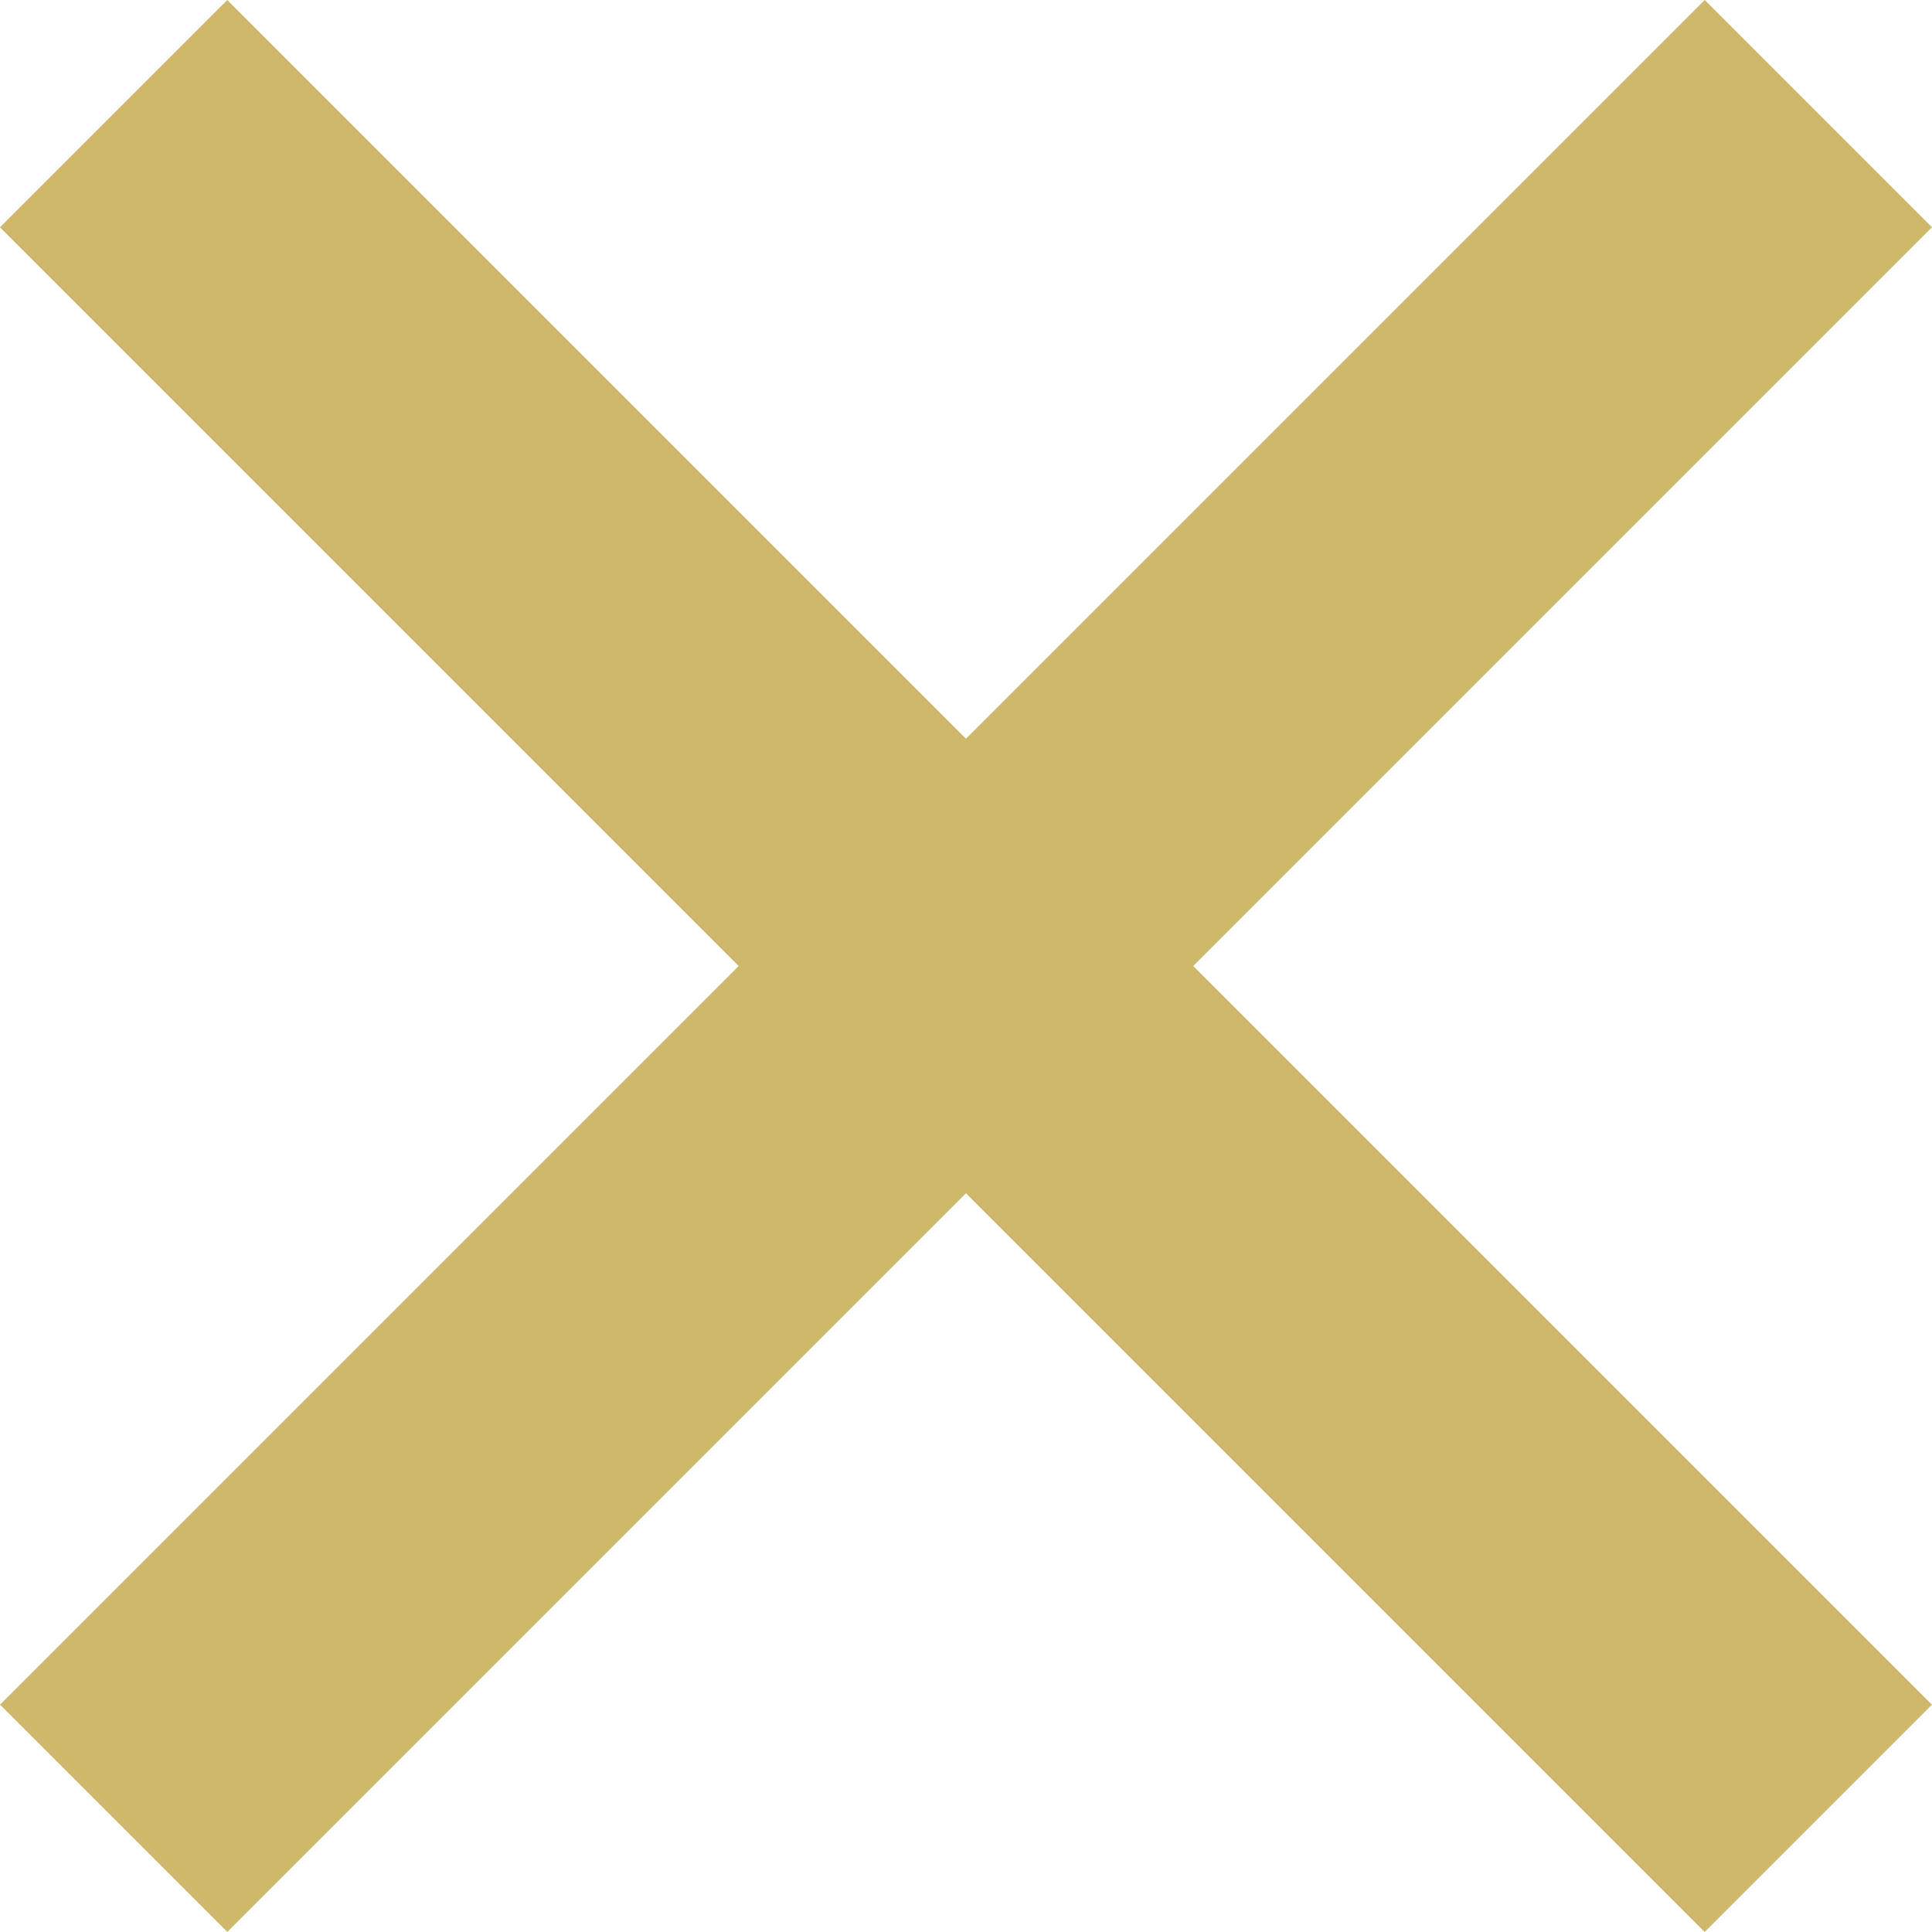
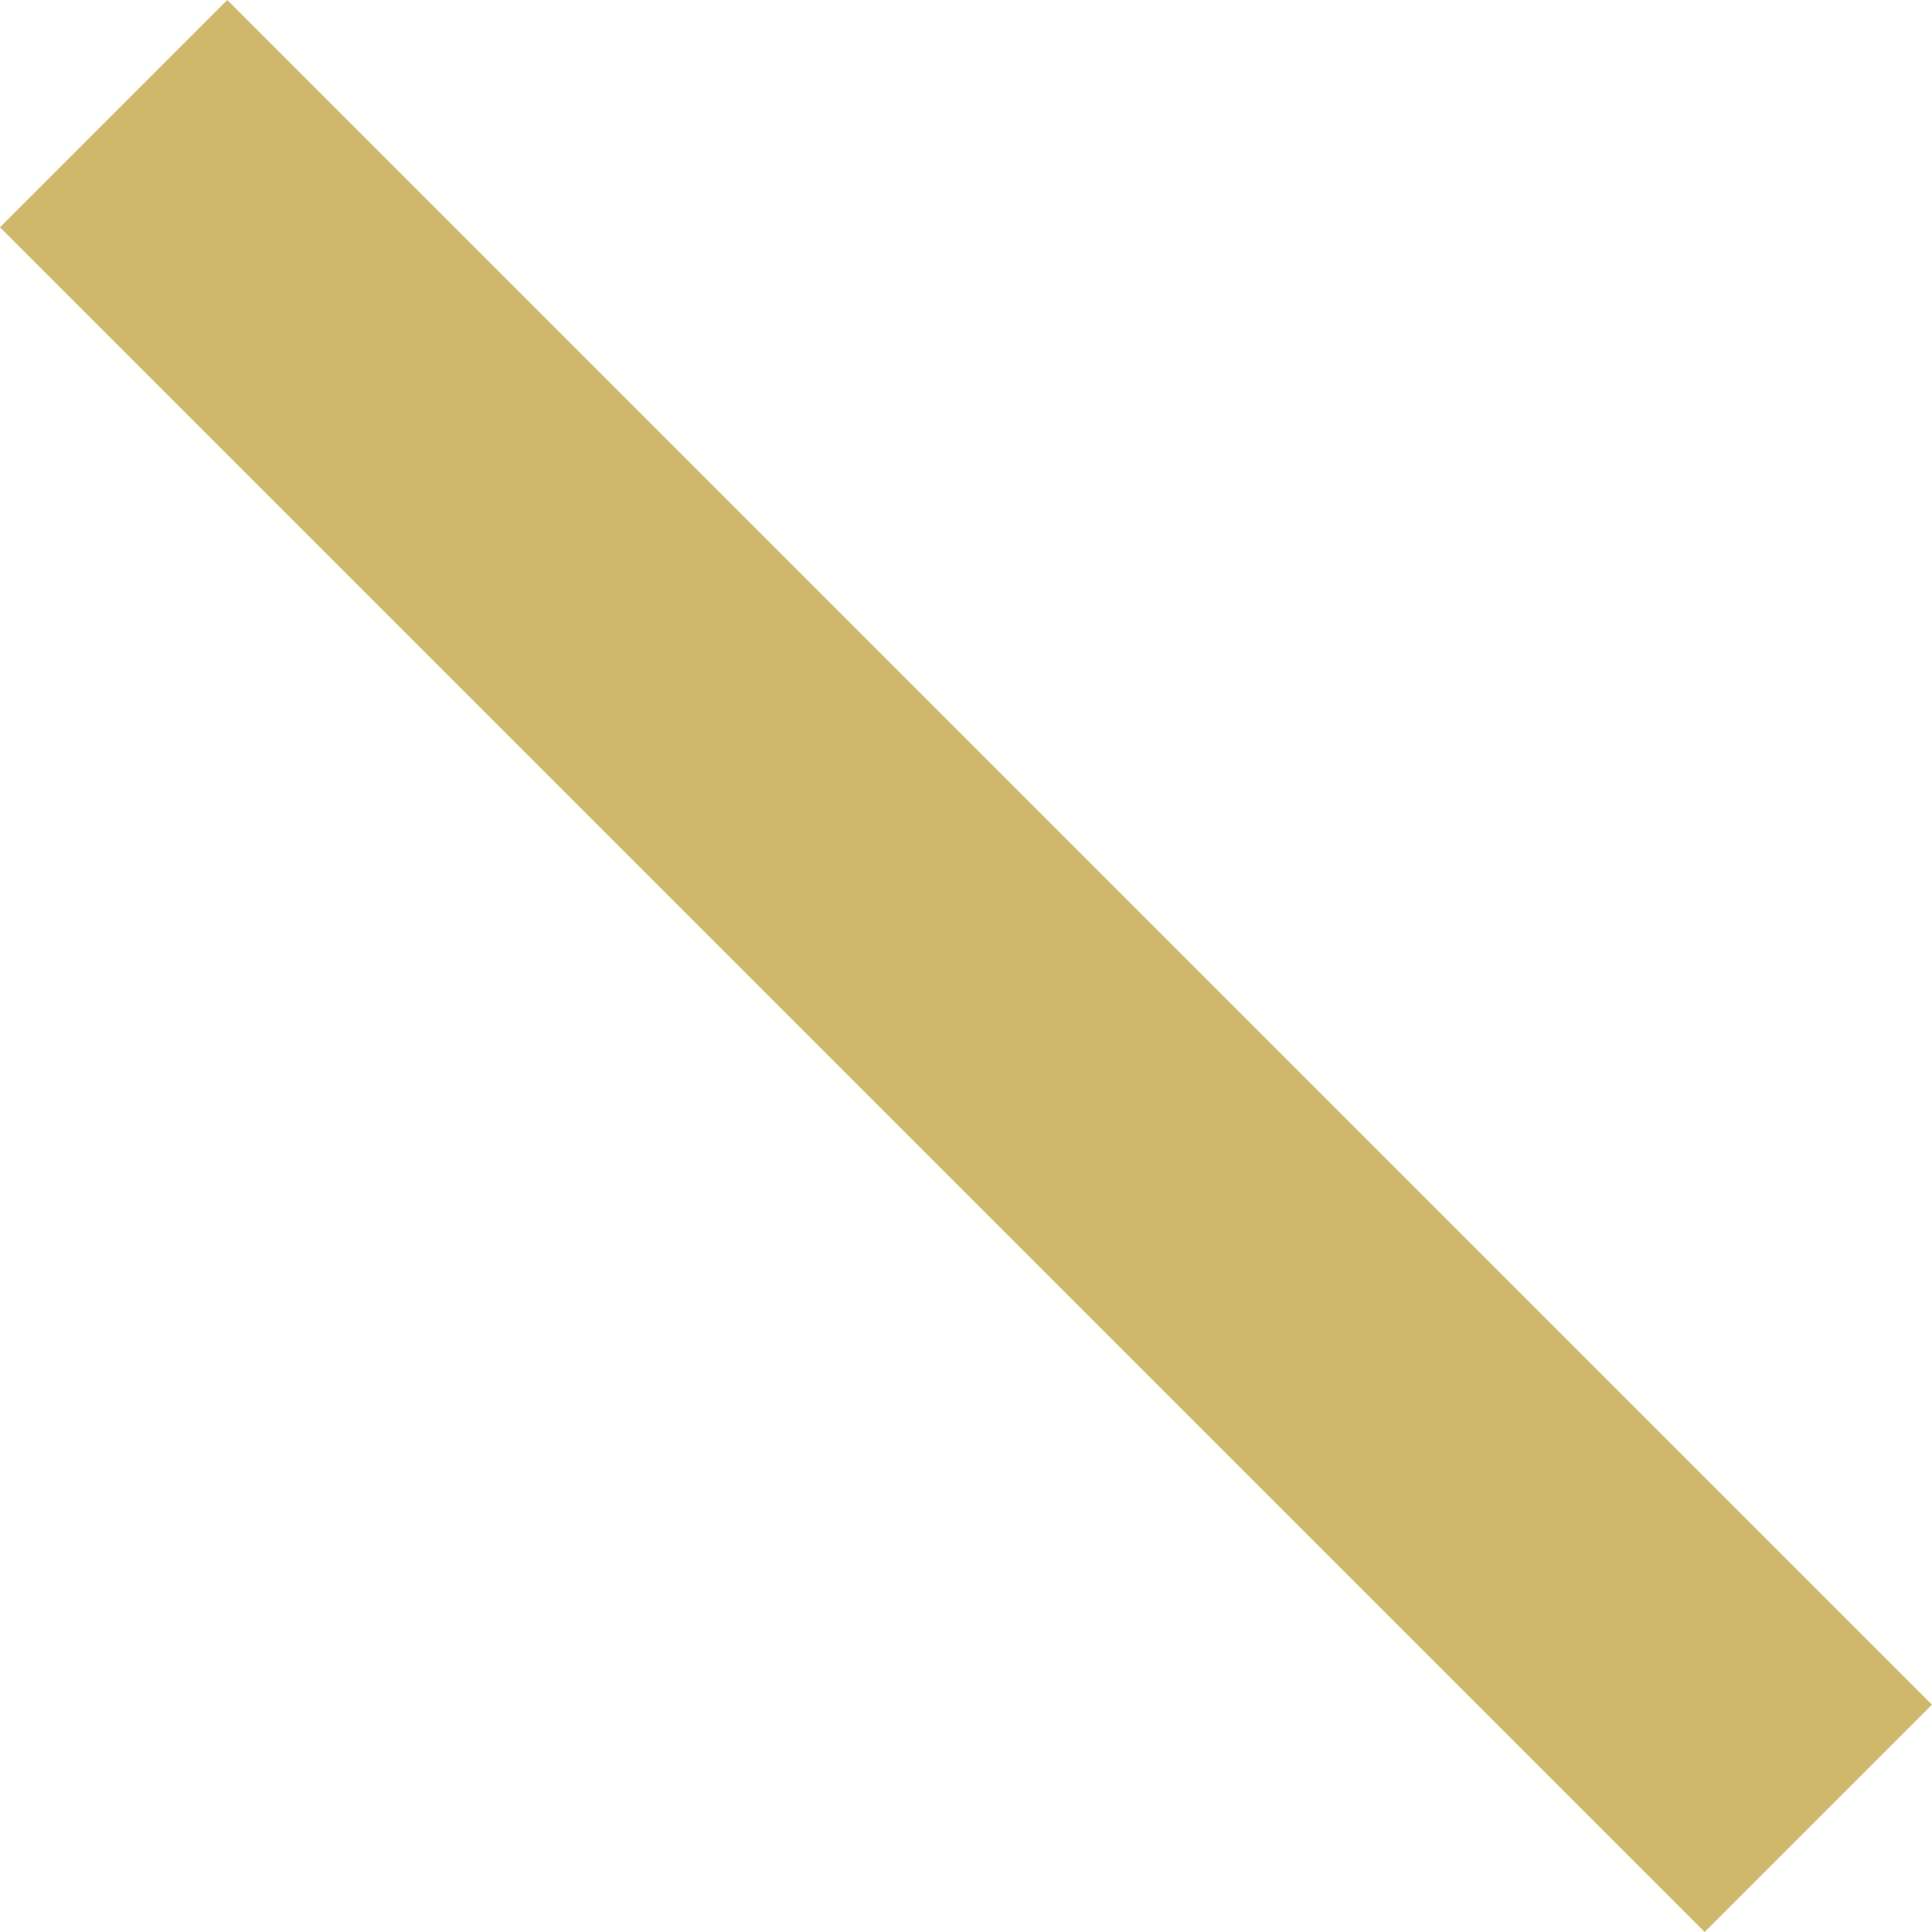
<svg xmlns="http://www.w3.org/2000/svg" width="24.042" height="24.042" viewBox="0 0 24.042 24.042">
  <g transform="translate(-236 -19.001)">
    <rect width="30" height="4" transform="translate(238.828 19.001) rotate(45)" fill="#cfb86c" />
-     <rect width="30" height="4" transform="translate(260.042 21.829) rotate(135)" fill="#cfb86c" />
  </g>
</svg>